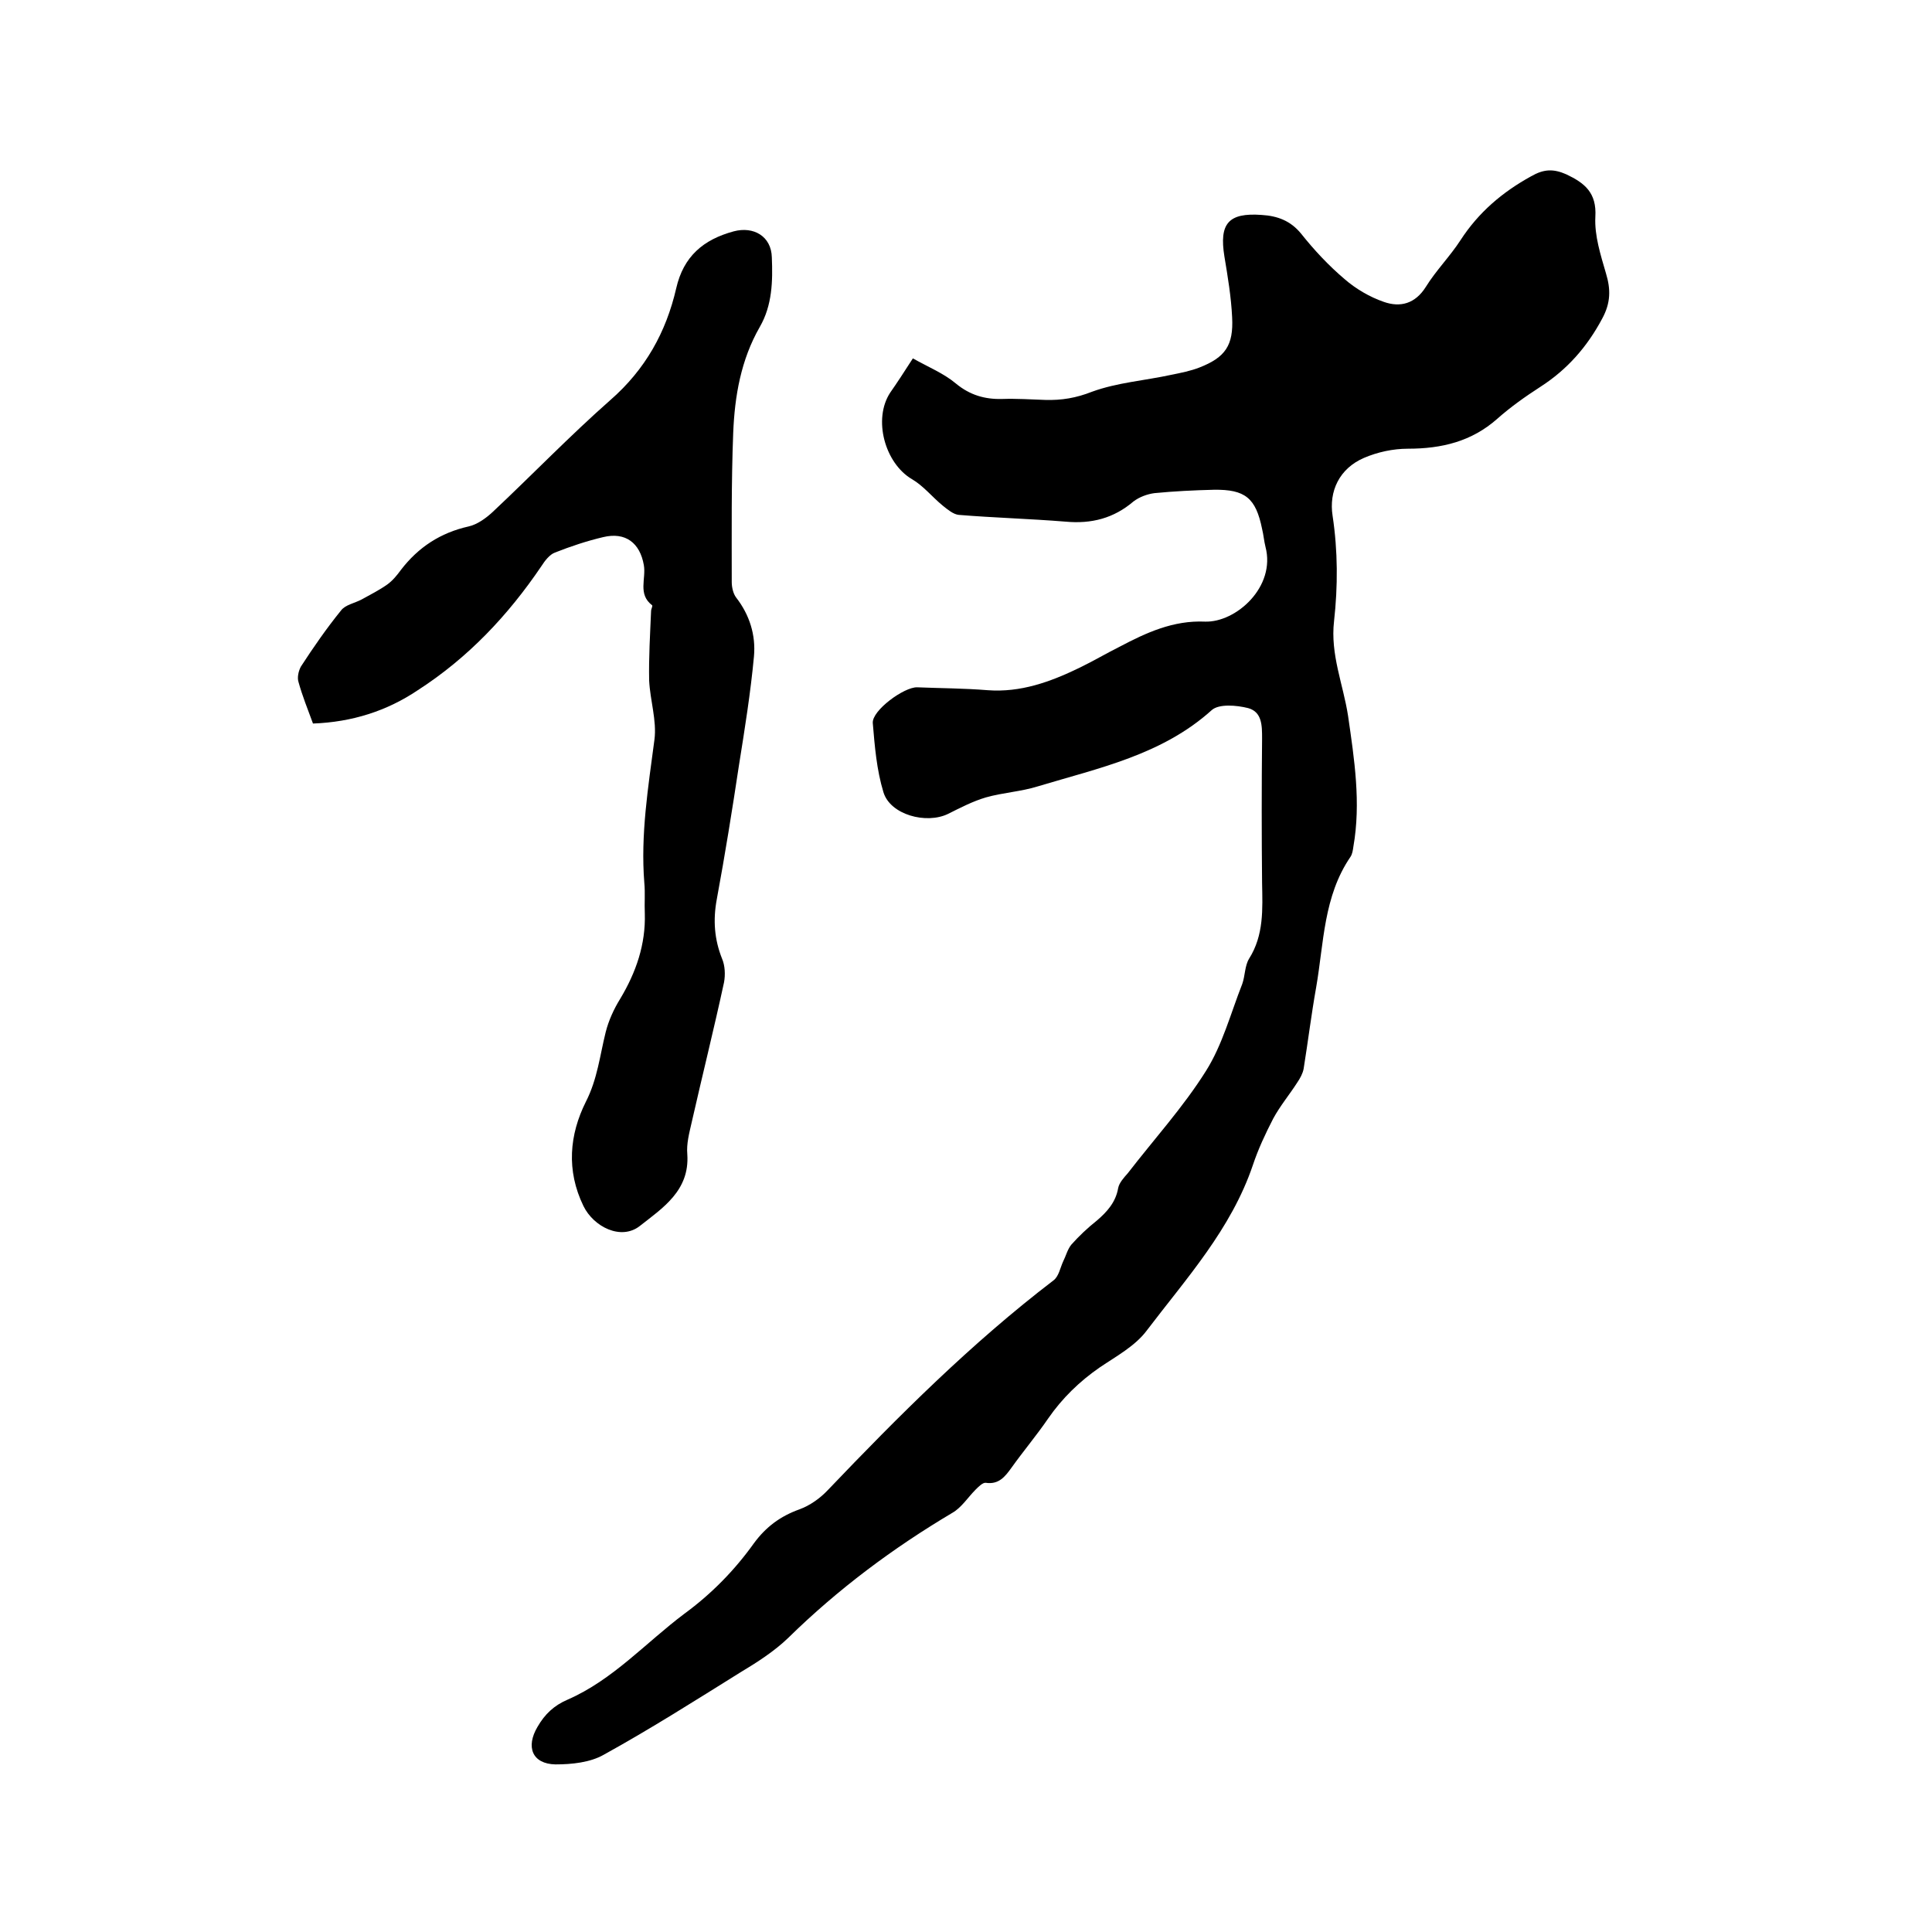
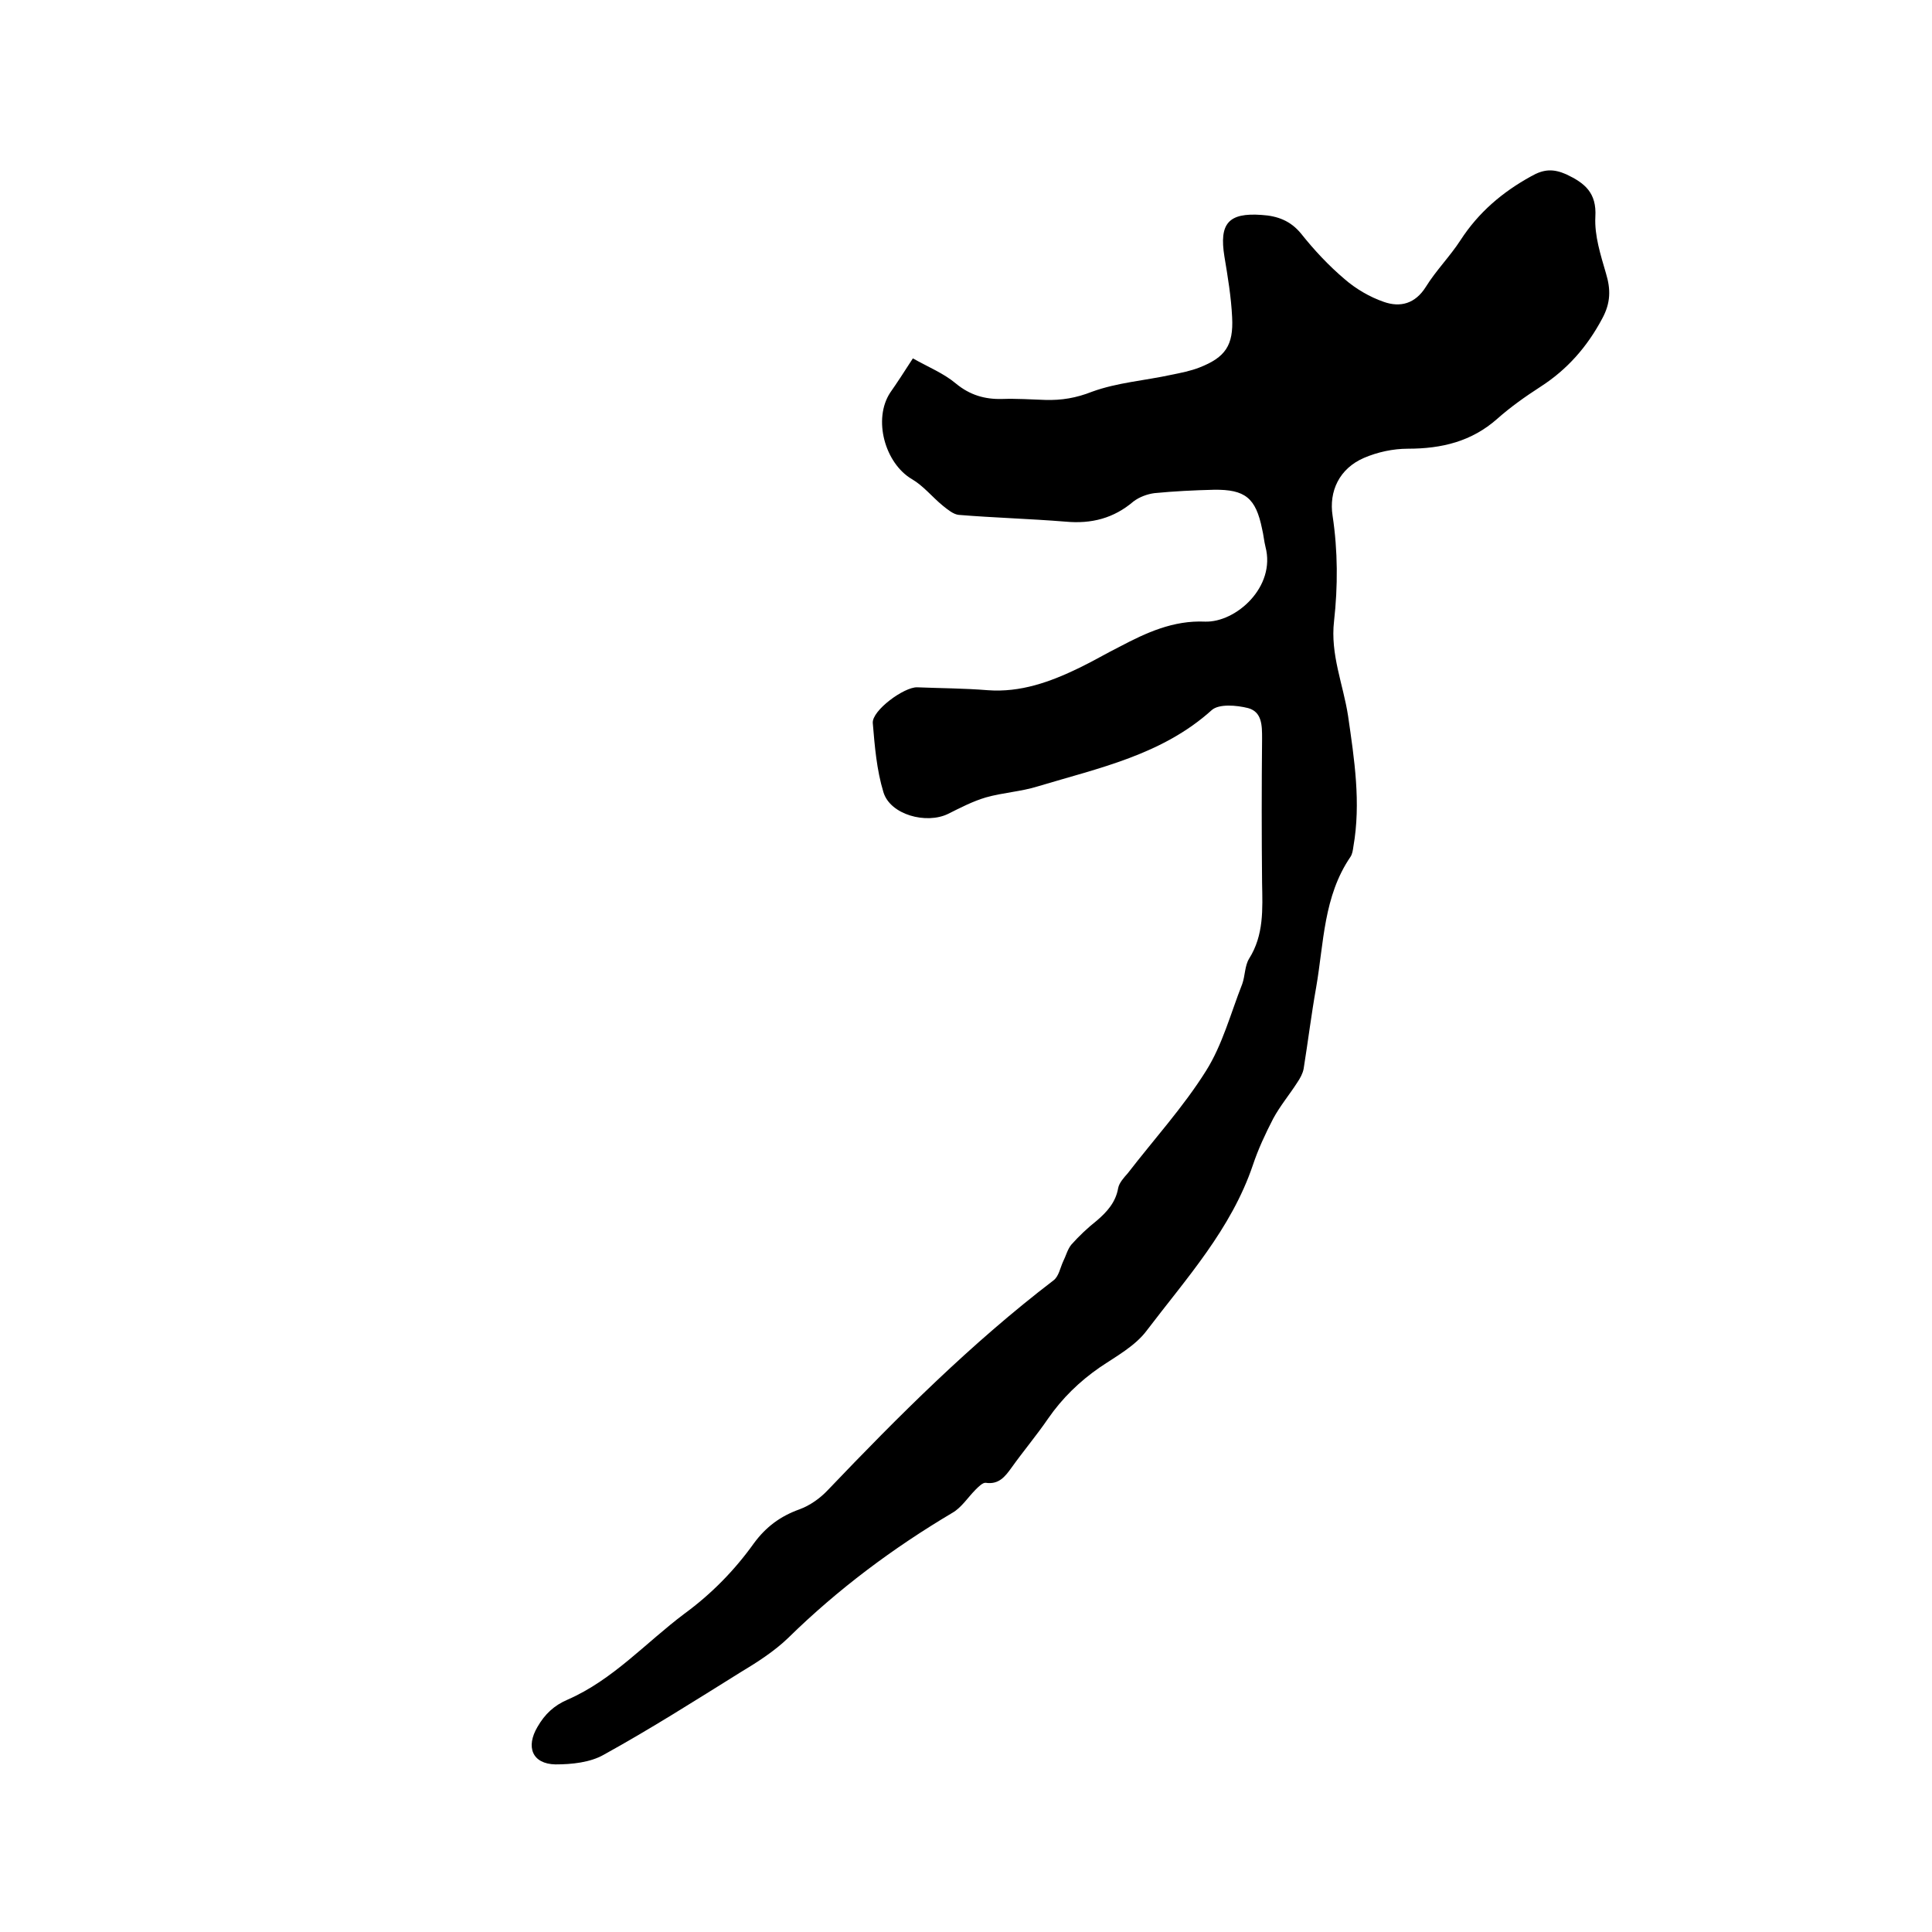
<svg xmlns="http://www.w3.org/2000/svg" enable-background="new 0 0 400 400" viewBox="0 0 400 400">
-   <path d="m189 74.2c3.2 1.8 6.4 3.1 8.9 5.2 2.9 2.4 6 3.3 9.6 3.2 3-.1 5.9.1 8.9.2 3.4.1 6.4-.4 9.7-1.7 5.2-1.9 10.9-2.3 16.4-3.5 2-.4 4-.8 5.8-1.5 5.4-2.1 7.1-4.6 6.8-10.4-.2-4.2-.9-8.4-1.6-12.6-1.1-6.8.8-9.1 7.7-8.6 3.3.2 6 1.2 8.2 3.9 2.7 3.4 5.7 6.6 9 9.4 2.3 2 5.2 3.7 8.1 4.7 3.4 1.2 6.5.4 8.7-3.1 2.1-3.4 5-6.3 7.2-9.7 3.7-5.7 8.6-9.9 14.6-13.2 2.6-1.5 4.6-1.6 7.3-.4 3.8 1.8 6.3 3.8 6 8.8-.2 3.9 1.1 7.9 2.2 11.7 1 3.3 1 6.1-.8 9.4-3.1 5.8-7.2 10.5-12.8 14.1-3.1 2-6.2 4.2-8.9 6.6-5.3 4.7-11.5 6.2-18.5 6.2-3.1 0-6.3.7-9.1 1.9-5.1 2.2-7.3 6.9-6.5 12 1.1 7.3 1.1 14.6.3 21.8-.8 6.9 1.9 13.1 2.9 19.6 1.3 9 2.7 18 1.1 27.1-.1.7-.2 1.5-.6 2.1-5.6 8.2-5.5 17.8-7.1 27-1 5.6-1.7 11.3-2.6 16.9-.2 1-.7 1.9-1.3 2.8-1.6 2.5-3.6 4.9-5 7.5-1.6 3.1-3.1 6.3-4.2 9.6-4.5 13.3-13.8 23.5-22 34.3-2.4 3.2-6.3 5.3-9.7 7.6-4.2 2.9-7.8 6.4-10.7 10.6-2.4 3.5-5.1 6.7-7.6 10.2-1.3 1.8-2.6 3.5-5.3 3.1-.6-.1-1.5.8-2.1 1.4-1.6 1.6-2.9 3.7-4.8 4.8-12.3 7.3-23.7 15.8-34 25.9-2.9 2.8-6.5 5.1-10 7.2-9.3 5.8-18.6 11.7-28.2 17-2.8 1.6-6.6 2-10 2-4.8-.1-6.2-3.6-3.7-7.8 1.5-2.6 3.4-4.4 6.2-5.6 9.4-4.1 16.2-11.8 24.2-17.8 5.6-4.1 10.4-9 14.4-14.6 2.5-3.4 5.5-5.6 9.4-7 2.2-.8 4.3-2.3 5.9-4 14.7-15.4 29.7-30.4 46.7-43.4 1.1-.8 1.4-2.6 2-3.9.6-1.2.9-2.5 1.7-3.5 1.6-1.8 3.4-3.5 5.3-5 2.1-1.8 3.9-3.8 4.4-6.7.2-1.1 1.2-2.2 2-3.1 5.4-7 11.5-13.7 16.2-21.2 3.4-5.4 5.1-11.9 7.5-18 .6-1.7.5-3.7 1.4-5.2 3.1-4.9 2.8-10.3 2.7-15.7-.1-10-.1-19.9 0-29.9 0-2.7 0-5.5-2.9-6.3-2.4-.6-6-.9-7.5.4-10.3 9.3-23.4 12-36 15.8-3.5 1.1-7.3 1.3-10.8 2.3-2.7.8-5.2 2.1-7.8 3.4-4.5 2.2-12 .2-13.4-4.5-1.4-4.6-1.8-9.5-2.2-14.3-.2-2.6 6.5-7.5 9.2-7.4 4.9.2 9.7.2 14.6.6 6.8.5 12.9-1.7 18.9-4.6 2.9-1.4 5.6-3 8.4-4.4 5.5-2.9 11.1-5.5 17.7-5.2 6.4.2 14.7-7.2 12.5-15.5-.3-1.2-.4-2.5-.7-3.7-1.3-6.4-3.5-8.2-10-8.1-4.1.1-8.2.3-12.3.7-1.5.2-3.1.8-4.3 1.7-4.1 3.5-8.7 4.7-14.1 4.2-7.4-.6-14.8-.8-22.1-1.4-1.1-.1-2.3-1.1-3.3-1.9-2.2-1.8-4-4.1-6.4-5.5-5.6-3.3-8.1-12.4-4.5-17.9 1.4-2 2.9-4.3 4.7-7.1z" />
-   <path d="m64.8 149.8c-1.1-3-2.2-5.7-3-8.6-.3-.9 0-2.3.5-3.2 2.6-4 5.3-7.9 8.3-11.6.9-1.2 2.8-1.5 4.3-2.3 1.8-1 3.6-1.9 5.3-3.1 1.1-.8 2-1.9 2.8-3 3.6-4.7 8.2-7.7 14-9 1.8-.4 3.6-1.7 5-3 8.2-7.7 16-15.8 24.4-23.2 7.2-6.3 11.5-14 13.6-23.1 1.5-6.6 5.6-10.1 11.9-11.8 4.1-1.1 7.8 1 7.9 5.4.2 4.9.1 9.9-2.5 14.4-3.9 6.8-5.2 14.3-5.5 22-.4 10.3-.3 20.5-.3 30.8 0 1.1.3 2.4.9 3.2 2.8 3.6 4.1 7.8 3.7 12.2-.7 7.5-1.9 15-3.1 22.5-1.4 9.3-2.9 18.6-4.6 27.8-.8 4.3-.5 8.3 1.1 12.3.6 1.4.7 3.3.4 4.9-2.1 9.7-4.5 19.3-6.7 29-.5 2.2-1.1 4.4-.9 6.6.5 7.5-5.1 11.1-9.8 14.8-3.9 3.1-9.6.2-11.7-4.1-3.6-7.4-2.9-14.8.5-21.6 2.4-4.7 2.9-9.6 4.1-14.4.6-2.4 1.7-4.8 3-6.9 3.3-5.5 5.3-11.3 5.1-17.7-.1-2.1.1-4.2-.1-6.3-.8-10 .8-19.8 2.1-29.7.5-3.9-.9-8.1-1.1-12.2-.1-4.8.2-9.6.4-14.4 0-.4.4-1.1.2-1.2-3-2.3-1.2-5.5-1.7-8.3-.8-4.6-3.8-6.9-8.4-5.8-3.4.8-6.7 1.9-10 3.2-1.1.4-2.1 1.7-2.8 2.8-6.9 10.2-15.2 19-25.6 25.7-6.4 4.3-13.6 6.6-21.7 6.9z" />
+   <path d="m189 74.2c3.2 1.8 6.4 3.1 8.9 5.2 2.9 2.4 6 3.3 9.6 3.2 3-.1 5.9.1 8.9.2 3.4.1 6.4-.4 9.7-1.7 5.2-1.9 10.9-2.3 16.4-3.5 2-.4 4-.8 5.8-1.5 5.4-2.1 7.1-4.6 6.8-10.4-.2-4.2-.9-8.4-1.6-12.6-1.1-6.8.8-9.1 7.7-8.6 3.3.2 6 1.2 8.2 3.9 2.7 3.4 5.7 6.6 9 9.4 2.3 2 5.2 3.7 8.1 4.7 3.4 1.2 6.5.4 8.7-3.1 2.1-3.4 5-6.3 7.2-9.7 3.7-5.7 8.6-9.9 14.6-13.2 2.6-1.5 4.6-1.6 7.3-.4 3.8 1.8 6.3 3.8 6 8.8-.2 3.9 1.1 7.9 2.2 11.7 1 3.3 1 6.1-.8 9.4-3.1 5.8-7.2 10.5-12.8 14.1-3.1 2-6.2 4.2-8.9 6.6-5.3 4.7-11.5 6.2-18.5 6.2-3.1 0-6.3.7-9.1 1.9-5.1 2.2-7.3 6.9-6.5 12 1.1 7.3 1.1 14.6.3 21.8-.8 6.9 1.9 13.1 2.9 19.6 1.3 9 2.7 18 1.1 27.1-.1.7-.2 1.5-.6 2.1-5.6 8.2-5.5 17.8-7.1 27-1 5.6-1.7 11.3-2.6 16.9-.2 1-.7 1.9-1.3 2.8-1.6 2.5-3.6 4.9-5 7.5-1.6 3.1-3.1 6.3-4.2 9.6-4.5 13.3-13.8 23.5-22 34.3-2.4 3.2-6.3 5.3-9.7 7.6-4.2 2.9-7.8 6.4-10.7 10.6-2.4 3.5-5.1 6.7-7.6 10.2-1.3 1.8-2.6 3.5-5.3 3.1-.6-.1-1.5.8-2.1 1.4-1.6 1.6-2.9 3.7-4.8 4.8-12.3 7.3-23.7 15.8-34 25.9-2.9 2.8-6.5 5.1-10 7.2-9.3 5.8-18.6 11.7-28.2 17-2.8 1.6-6.6 2-10 2-4.8-.1-6.2-3.6-3.7-7.8 1.5-2.6 3.4-4.4 6.2-5.6 9.4-4.1 16.2-11.8 24.2-17.8 5.6-4.1 10.4-9 14.4-14.6 2.5-3.4 5.5-5.6 9.4-7 2.2-.8 4.3-2.3 5.9-4 14.7-15.4 29.7-30.4 46.7-43.4 1.1-.8 1.4-2.6 2-3.9.6-1.2.9-2.5 1.7-3.5 1.6-1.8 3.4-3.5 5.3-5 2.1-1.8 3.9-3.8 4.4-6.7.2-1.1 1.2-2.2 2-3.1 5.4-7 11.5-13.7 16.2-21.2 3.4-5.4 5.1-11.9 7.5-18 .6-1.7.5-3.7 1.4-5.2 3.1-4.9 2.8-10.3 2.7-15.7-.1-10-.1-19.9 0-29.9 0-2.7 0-5.5-2.9-6.3-2.4-.6-6-.9-7.5.4-10.3 9.3-23.4 12-36 15.8-3.5 1.1-7.3 1.3-10.8 2.3-2.7.8-5.2 2.1-7.8 3.4-4.5 2.2-12 .2-13.4-4.5-1.4-4.6-1.8-9.5-2.2-14.3-.2-2.6 6.5-7.5 9.2-7.4 4.9.2 9.7.2 14.6.6 6.8.5 12.9-1.7 18.9-4.6 2.9-1.4 5.6-3 8.4-4.4 5.5-2.9 11.1-5.5 17.7-5.2 6.4.2 14.7-7.2 12.5-15.5-.3-1.2-.4-2.5-.7-3.7-1.3-6.4-3.5-8.2-10-8.1-4.1.1-8.2.3-12.3.7-1.5.2-3.1.8-4.3 1.7-4.1 3.5-8.7 4.7-14.1 4.2-7.4-.6-14.8-.8-22.1-1.4-1.1-.1-2.3-1.1-3.3-1.9-2.2-1.8-4-4.1-6.4-5.5-5.6-3.3-8.1-12.4-4.5-17.9 1.4-2 2.9-4.3 4.7-7.1" />
</svg>